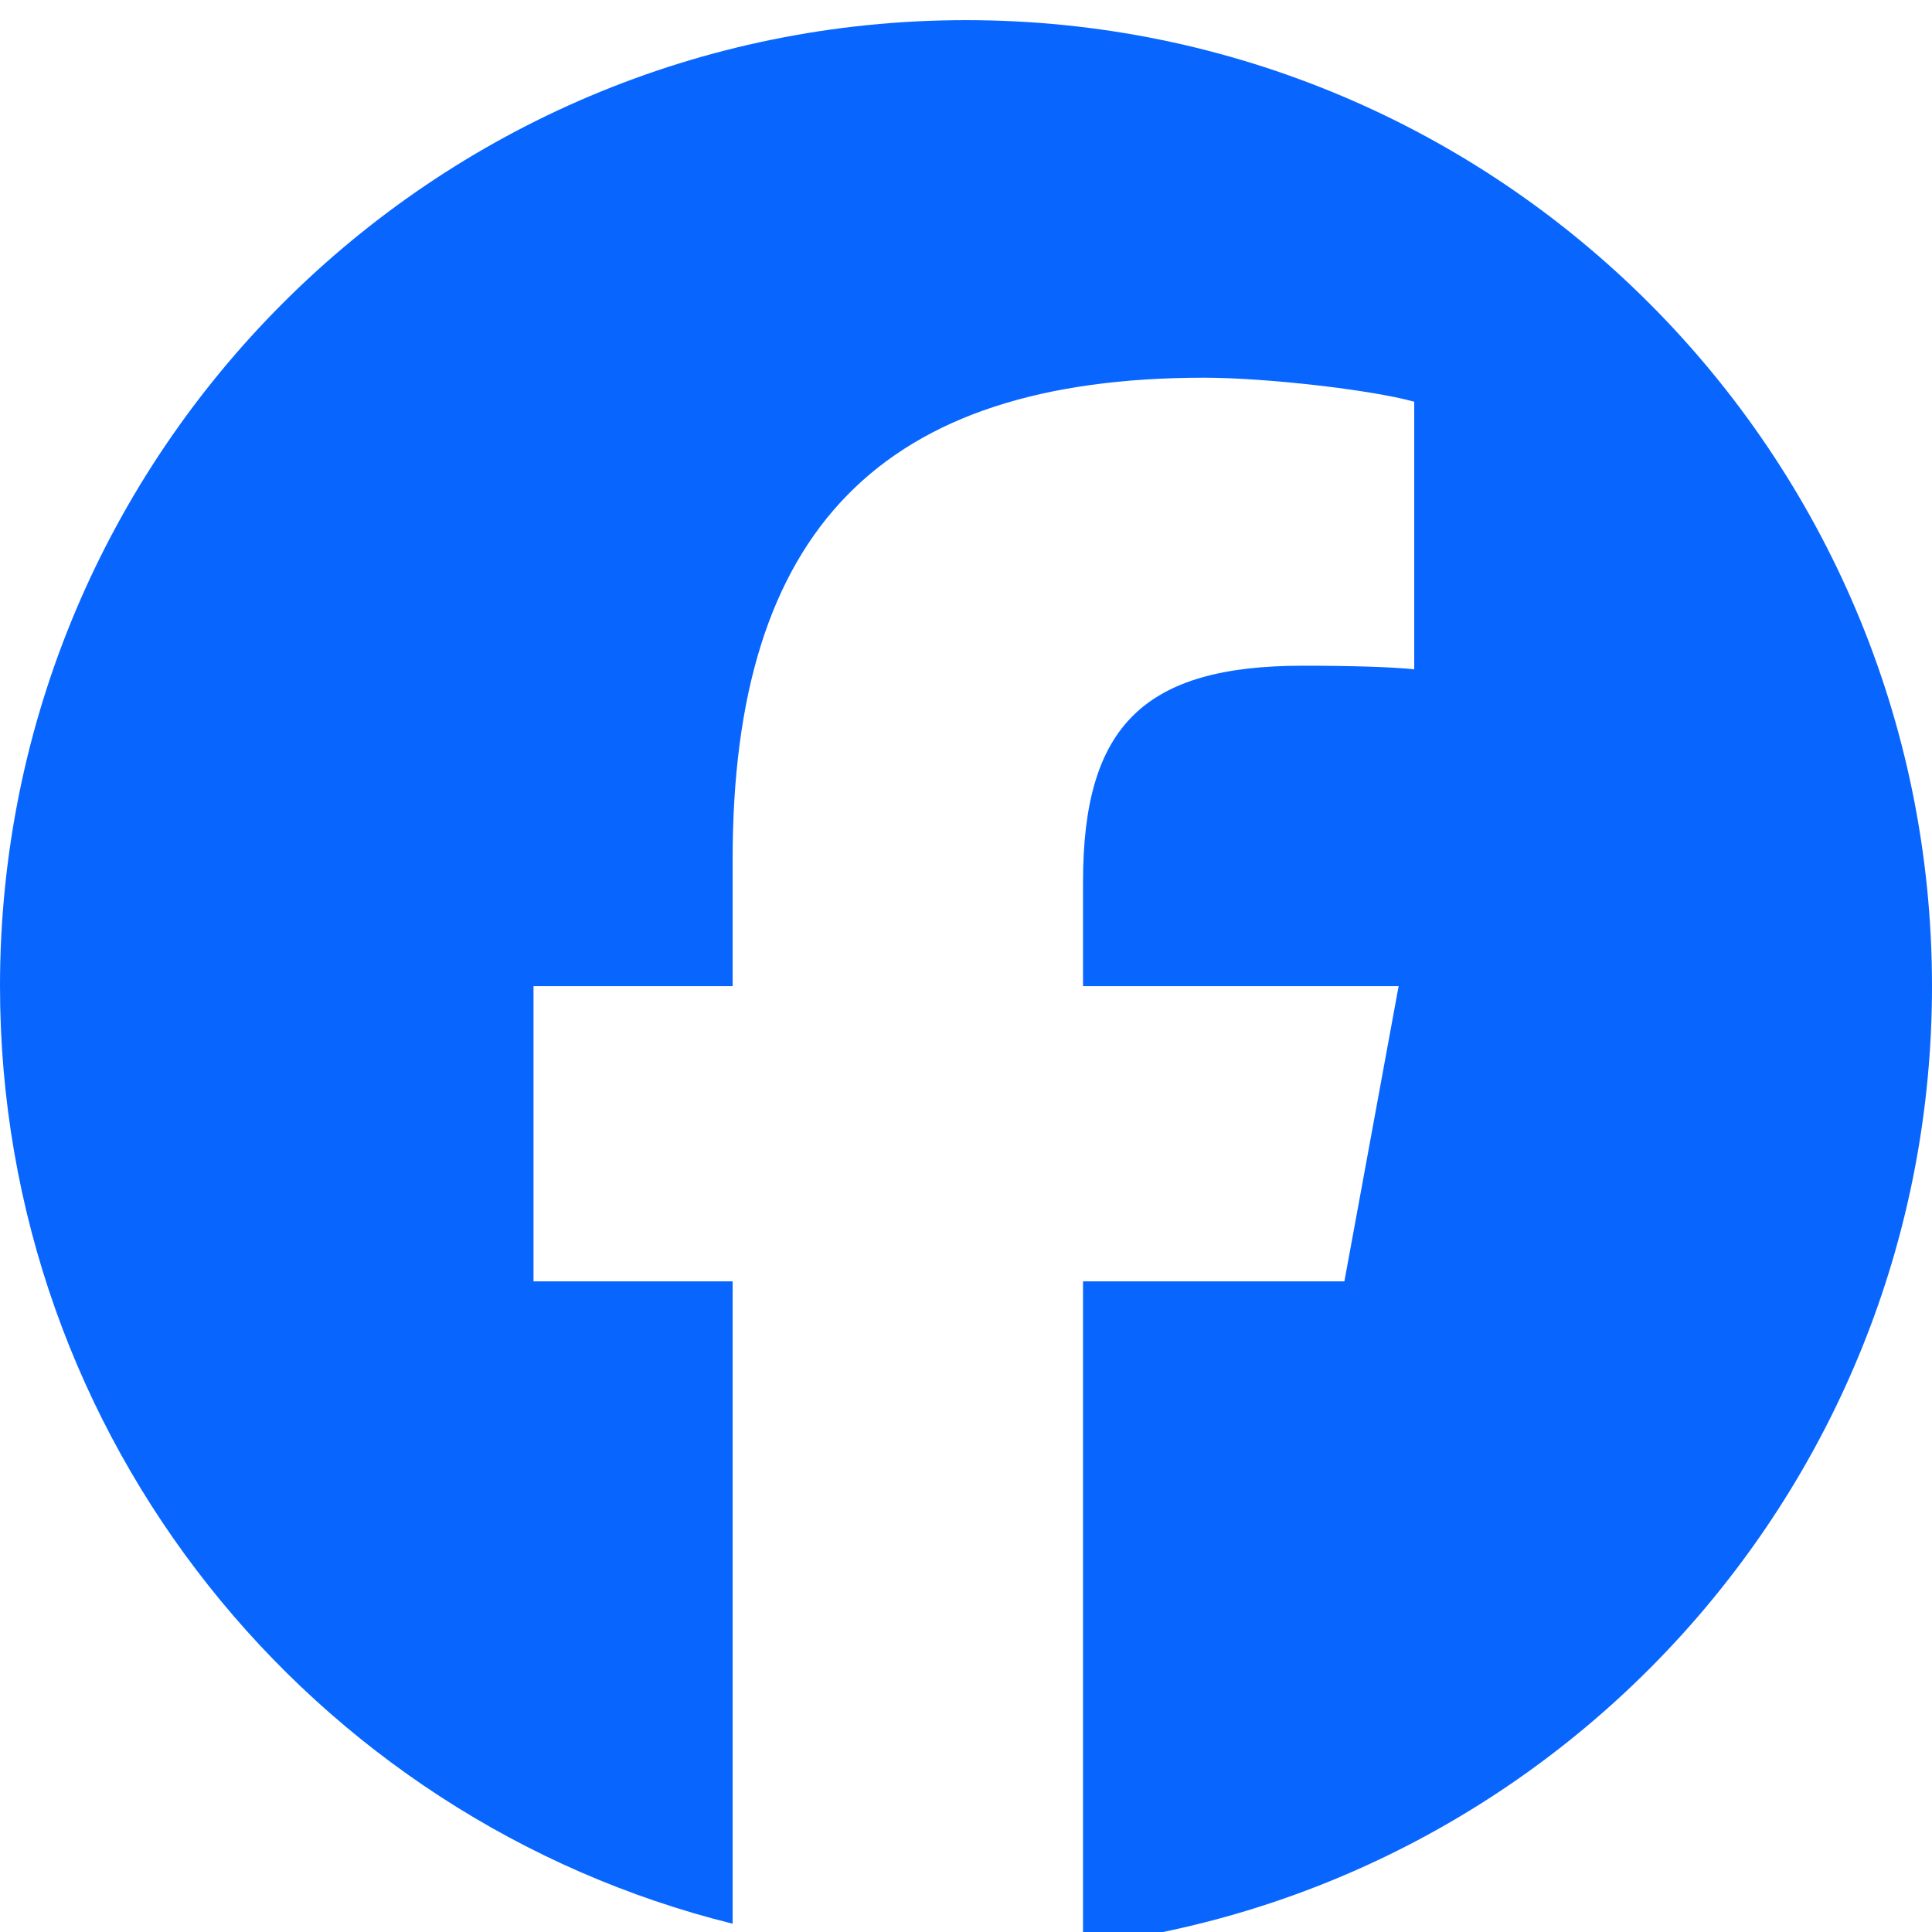
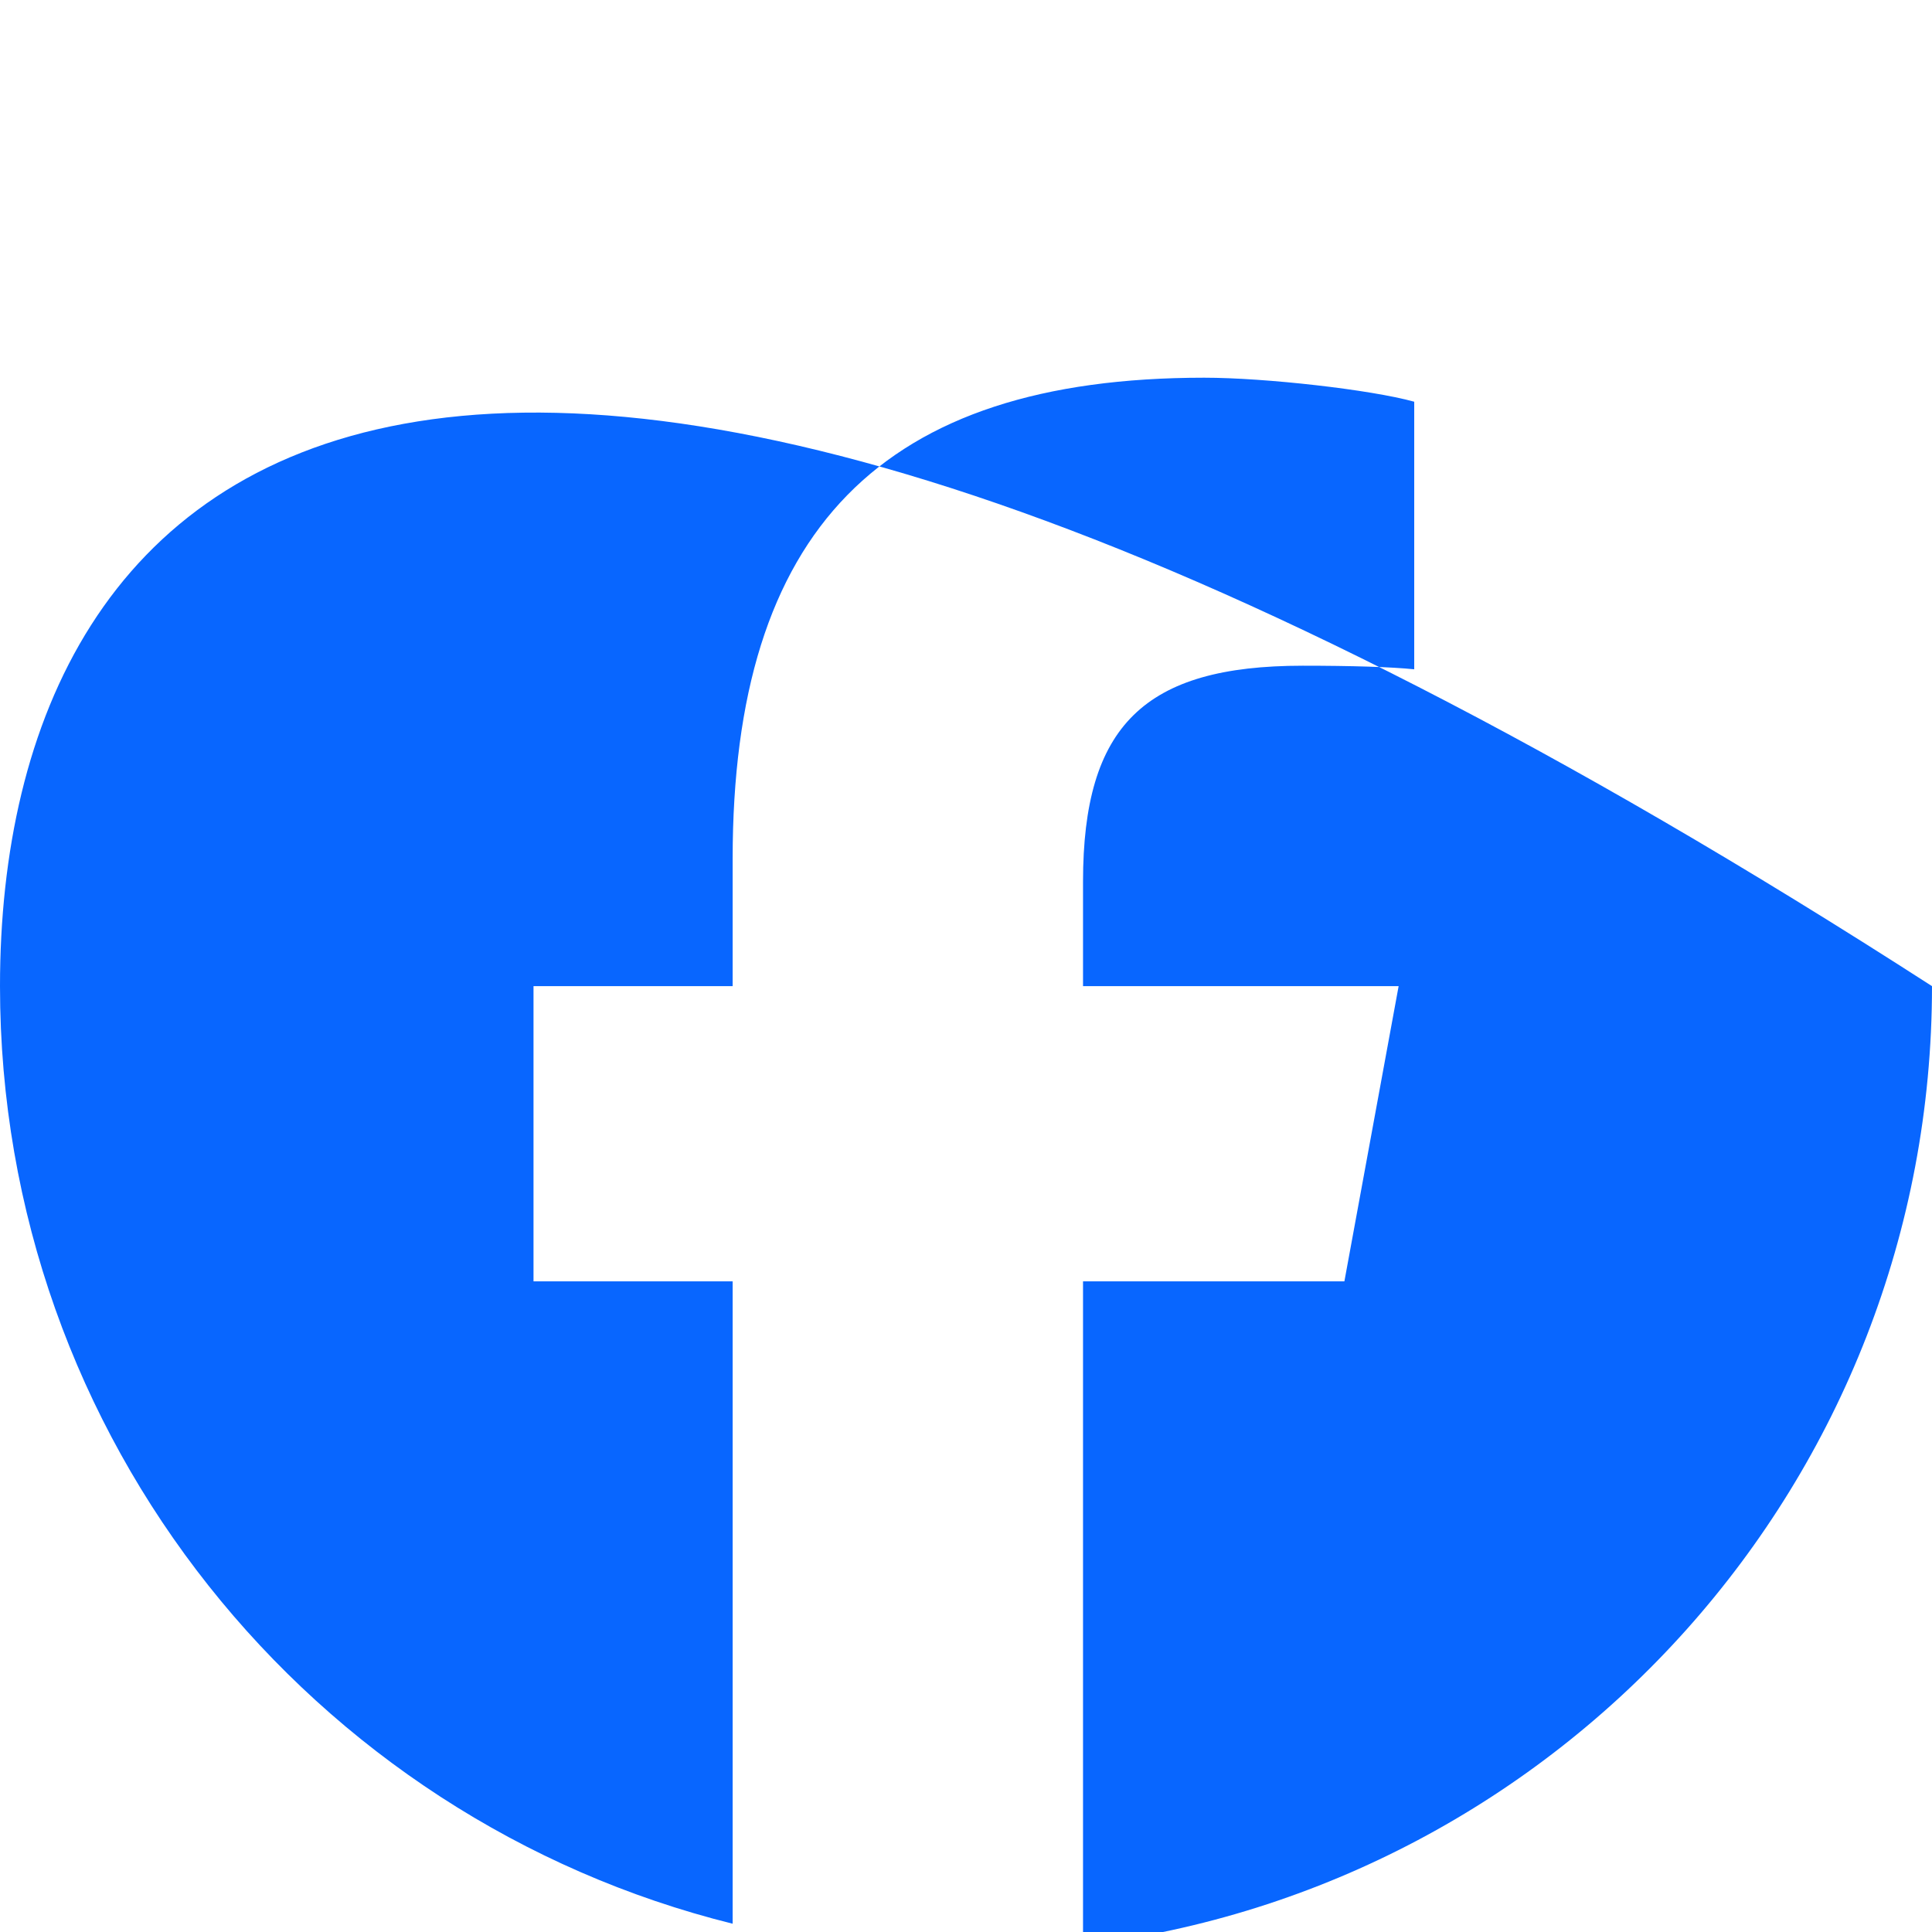
<svg xmlns="http://www.w3.org/2000/svg" width="14" height="14" viewBox="0 0 14 14" fill="none">
-   <path d="M14 7.146C14 3.28 10.866 0.146 7 0.146C3.134 0.146 0 3.28 0 7.146C0 10.429 2.26 13.183 5.309 13.94V9.285H3.866V7.146H5.309V6.224C5.309 3.842 6.387 2.737 8.726 2.737C9.17 2.737 9.935 2.824 10.248 2.911V4.85C10.083 4.833 9.796 4.824 9.44 4.824C8.292 4.824 7.848 5.259 7.848 6.389V7.146H10.135L9.742 9.285H7.848V14.095C11.314 13.676 14 10.725 14 7.146Z" fill="#0866FF" />
+   <path d="M14 7.146C3.134 0.146 0 3.28 0 7.146C0 10.429 2.26 13.183 5.309 13.94V9.285H3.866V7.146H5.309V6.224C5.309 3.842 6.387 2.737 8.726 2.737C9.17 2.737 9.935 2.824 10.248 2.911V4.85C10.083 4.833 9.796 4.824 9.44 4.824C8.292 4.824 7.848 5.259 7.848 6.389V7.146H10.135L9.742 9.285H7.848V14.095C11.314 13.676 14 10.725 14 7.146Z" fill="#0866FF" />
</svg>